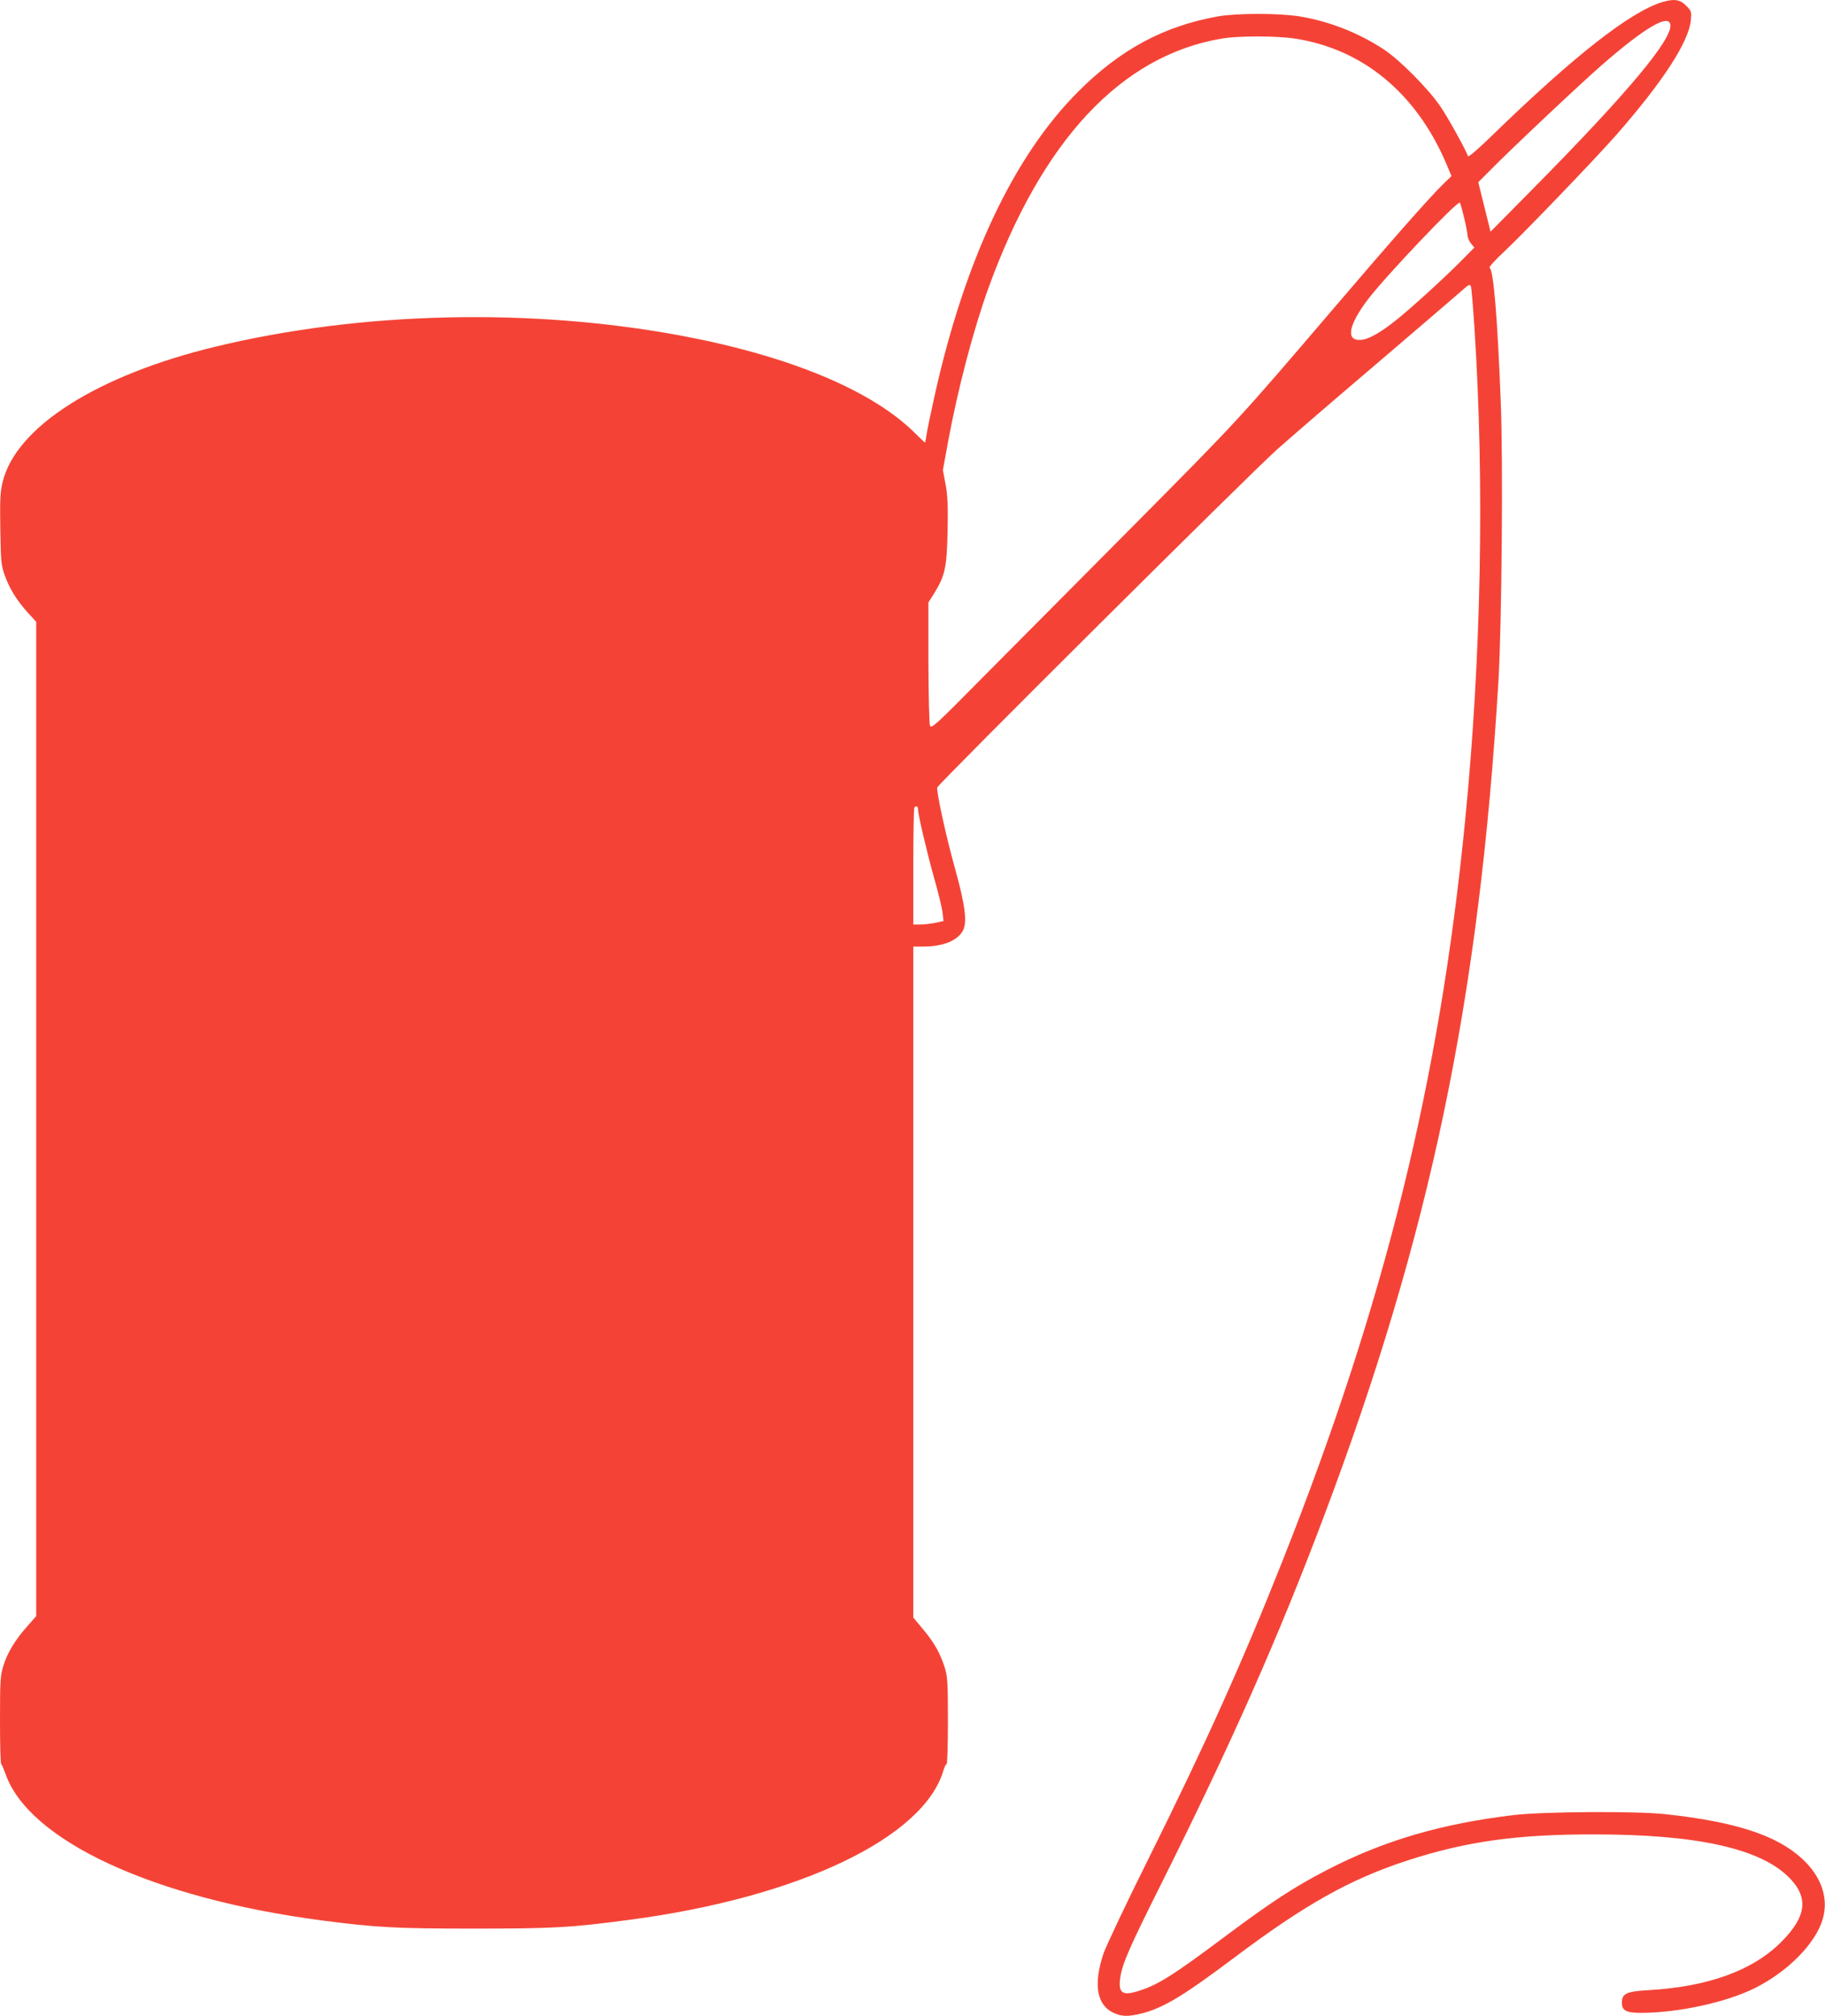
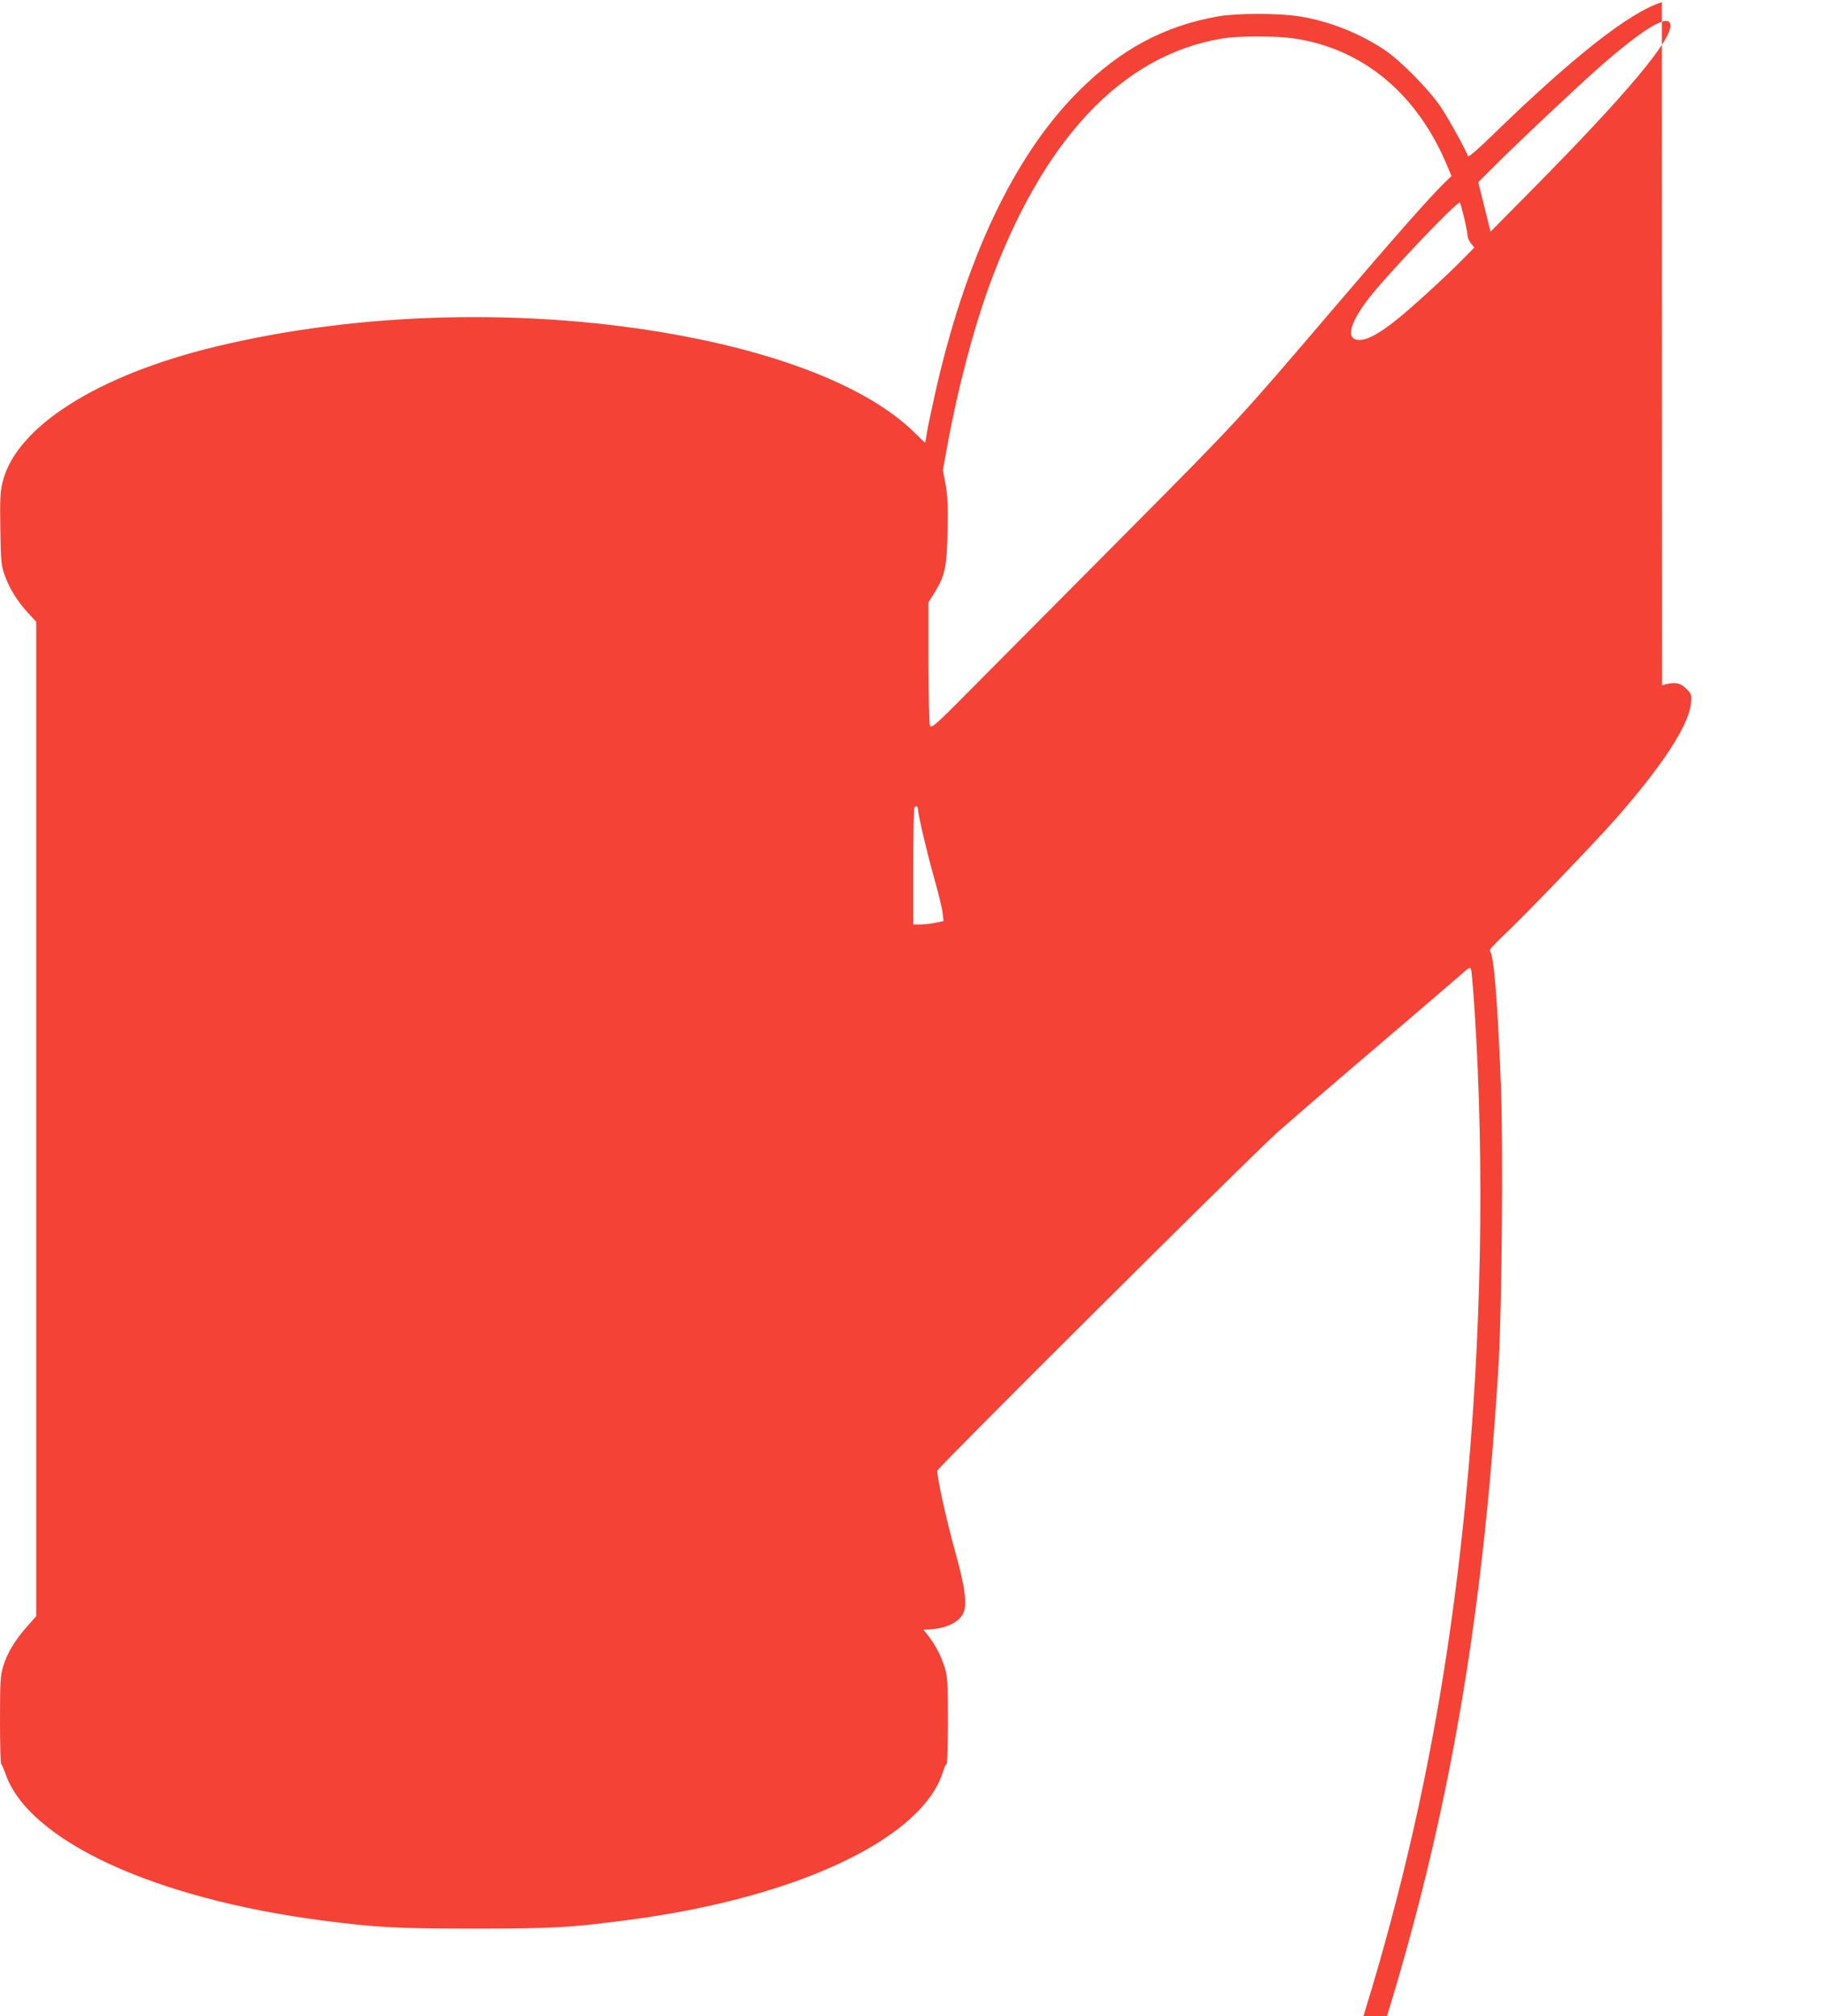
<svg xmlns="http://www.w3.org/2000/svg" version="1.0" width="1159pt" height="1280pt" viewBox="0 0 1159 1280" preserveAspectRatio="xMidYMid meet">
  <g transform="translate(0,1280) scale(0.1,-0.1)" fill="#f44336" stroke="none">
-     <path d="M10554 12786 c-205 -64 -559 -342 -1083 -851 -83 -81 -146 -135 -148 -127 -16 44 -125 242 -176 317 -76 111 -256 293 -357 360 -160 106 -349 180 -537 211 -131 21 -398 21 -518 0 -346 -62 -622 -211 -890 -480 -407 -408 -718 -1067 -909 -1926 -25 -113 -49 -226 -52 -252 -4 -27 -8 -48 -10 -48 -1 0 -29 26 -61 58 -273 273 -799 492 -1488 621 -957 178 -2030 153 -2952 -69 -757 -182 -1274 -512 -1357 -863 -15 -62 -17 -111 -14 -298 3 -203 6 -230 27 -289 30 -85 76 -160 145 -237 l56 -61 0 -3157 0 -3156 -57 -65 c-75 -83 -129 -172 -153 -255 -18 -59 -20 -96 -20 -342 0 -151 3 -277 8 -279 4 -1 15 -28 26 -58 145 -425 940 -794 2016 -934 339 -44 463 -51 960 -51 509 0 614 6 990 56 1069 141 1865 519 1991 947 7 23 16 42 21 42 4 0 8 123 8 273 0 235 -3 280 -18 332 -29 95 -69 166 -138 248 l-64 77 0 2130 0 2130 63 0 c126 0 220 38 253 103 27 52 13 164 -51 392 -57 205 -118 484 -113 515 4 21 1978 1985 2158 2146 74 66 353 307 620 534 267 228 512 438 545 467 52 47 60 51 66 35 4 -10 14 -130 23 -268 64 -988 43 -2090 -60 -3129 -163 -1654 -509 -3055 -1159 -4695 -254 -641 -488 -1161 -853 -1895 -140 -280 -267 -550 -284 -598 -66 -197 -43 -329 66 -378 51 -23 91 -24 175 -3 138 34 266 112 586 352 452 340 739 501 1105 620 370 120 694 166 1185 165 646 0 1046 -88 1231 -268 133 -130 119 -252 -45 -416 -181 -181 -466 -284 -844 -305 -138 -8 -167 -22 -167 -79 0 -51 27 -65 125 -65 236 1 539 67 719 157 209 104 386 283 431 437 40 133 -8 273 -132 386 -161 148 -423 233 -863 281 -183 21 -779 17 -965 -5 -463 -55 -830 -163 -1192 -351 -201 -104 -349 -201 -627 -408 -354 -265 -448 -324 -579 -362 -92 -27 -117 -5 -102 92 13 86 56 185 255 583 450 901 745 1566 1036 2338 677 1795 988 3283 1110 5307 21 357 30 1385 15 1765 -21 542 -46 845 -71 860 -6 4 36 50 93 103 116 108 579 589 713 742 296 338 459 590 472 727 5 55 3 59 -31 93 -39 39 -77 44 -153 21z m54 -143 c13 -93 -275 -437 -877 -1046 l-265 -268 -39 157 -39 157 69 69 c137 140 572 549 711 671 275 240 430 332 440 260z m-2385 -88 c429 -65 770 -345 961 -792 l34 -81 -45 -43 c-95 -93 -315 -342 -718 -814 -591 -692 -592 -693 -1274 -1380 -339 -341 -762 -767 -941 -947 -299 -303 -325 -326 -334 -305 -5 12 -9 188 -10 402 l0 380 38 60 c68 111 79 163 84 395 3 162 0 224 -13 295 l-17 90 31 170 c63 343 161 715 256 980 341 943 844 1482 1484 1590 106 18 346 18 464 0z m1076 -1141 c12 -50 21 -100 21 -111 0 -11 10 -33 21 -48 l22 -27 -84 -85 c-106 -107 -323 -305 -412 -375 -95 -76 -169 -119 -216 -125 -107 -14 -92 87 37 257 113 148 569 628 583 613 4 -4 16 -49 28 -99z m-3469 -3753 c0 -33 56 -271 104 -442 26 -90 49 -187 52 -215 l6 -52 -51 -11 c-29 -6 -72 -11 -96 -11 l-45 0 0 368 c0 203 3 372 7 375 12 13 23 7 23 -12z" />
+     <path d="M10554 12786 c-205 -64 -559 -342 -1083 -851 -83 -81 -146 -135 -148 -127 -16 44 -125 242 -176 317 -76 111 -256 293 -357 360 -160 106 -349 180 -537 211 -131 21 -398 21 -518 0 -346 -62 -622 -211 -890 -480 -407 -408 -718 -1067 -909 -1926 -25 -113 -49 -226 -52 -252 -4 -27 -8 -48 -10 -48 -1 0 -29 26 -61 58 -273 273 -799 492 -1488 621 -957 178 -2030 153 -2952 -69 -757 -182 -1274 -512 -1357 -863 -15 -62 -17 -111 -14 -298 3 -203 6 -230 27 -289 30 -85 76 -160 145 -237 l56 -61 0 -3157 0 -3156 -57 -65 c-75 -83 -129 -172 -153 -255 -18 -59 -20 -96 -20 -342 0 -151 3 -277 8 -279 4 -1 15 -28 26 -58 145 -425 940 -794 2016 -934 339 -44 463 -51 960 -51 509 0 614 6 990 56 1069 141 1865 519 1991 947 7 23 16 42 21 42 4 0 8 123 8 273 0 235 -3 280 -18 332 -29 95 -69 166 -138 248 c126 0 220 38 253 103 27 52 13 164 -51 392 -57 205 -118 484 -113 515 4 21 1978 1985 2158 2146 74 66 353 307 620 534 267 228 512 438 545 467 52 47 60 51 66 35 4 -10 14 -130 23 -268 64 -988 43 -2090 -60 -3129 -163 -1654 -509 -3055 -1159 -4695 -254 -641 -488 -1161 -853 -1895 -140 -280 -267 -550 -284 -598 -66 -197 -43 -329 66 -378 51 -23 91 -24 175 -3 138 34 266 112 586 352 452 340 739 501 1105 620 370 120 694 166 1185 165 646 0 1046 -88 1231 -268 133 -130 119 -252 -45 -416 -181 -181 -466 -284 -844 -305 -138 -8 -167 -22 -167 -79 0 -51 27 -65 125 -65 236 1 539 67 719 157 209 104 386 283 431 437 40 133 -8 273 -132 386 -161 148 -423 233 -863 281 -183 21 -779 17 -965 -5 -463 -55 -830 -163 -1192 -351 -201 -104 -349 -201 -627 -408 -354 -265 -448 -324 -579 -362 -92 -27 -117 -5 -102 92 13 86 56 185 255 583 450 901 745 1566 1036 2338 677 1795 988 3283 1110 5307 21 357 30 1385 15 1765 -21 542 -46 845 -71 860 -6 4 36 50 93 103 116 108 579 589 713 742 296 338 459 590 472 727 5 55 3 59 -31 93 -39 39 -77 44 -153 21z m54 -143 c13 -93 -275 -437 -877 -1046 l-265 -268 -39 157 -39 157 69 69 c137 140 572 549 711 671 275 240 430 332 440 260z m-2385 -88 c429 -65 770 -345 961 -792 l34 -81 -45 -43 c-95 -93 -315 -342 -718 -814 -591 -692 -592 -693 -1274 -1380 -339 -341 -762 -767 -941 -947 -299 -303 -325 -326 -334 -305 -5 12 -9 188 -10 402 l0 380 38 60 c68 111 79 163 84 395 3 162 0 224 -13 295 l-17 90 31 170 c63 343 161 715 256 980 341 943 844 1482 1484 1590 106 18 346 18 464 0z m1076 -1141 c12 -50 21 -100 21 -111 0 -11 10 -33 21 -48 l22 -27 -84 -85 c-106 -107 -323 -305 -412 -375 -95 -76 -169 -119 -216 -125 -107 -14 -92 87 37 257 113 148 569 628 583 613 4 -4 16 -49 28 -99z m-3469 -3753 c0 -33 56 -271 104 -442 26 -90 49 -187 52 -215 l6 -52 -51 -11 c-29 -6 -72 -11 -96 -11 l-45 0 0 368 c0 203 3 372 7 375 12 13 23 7 23 -12z" />
  </g>
</svg>